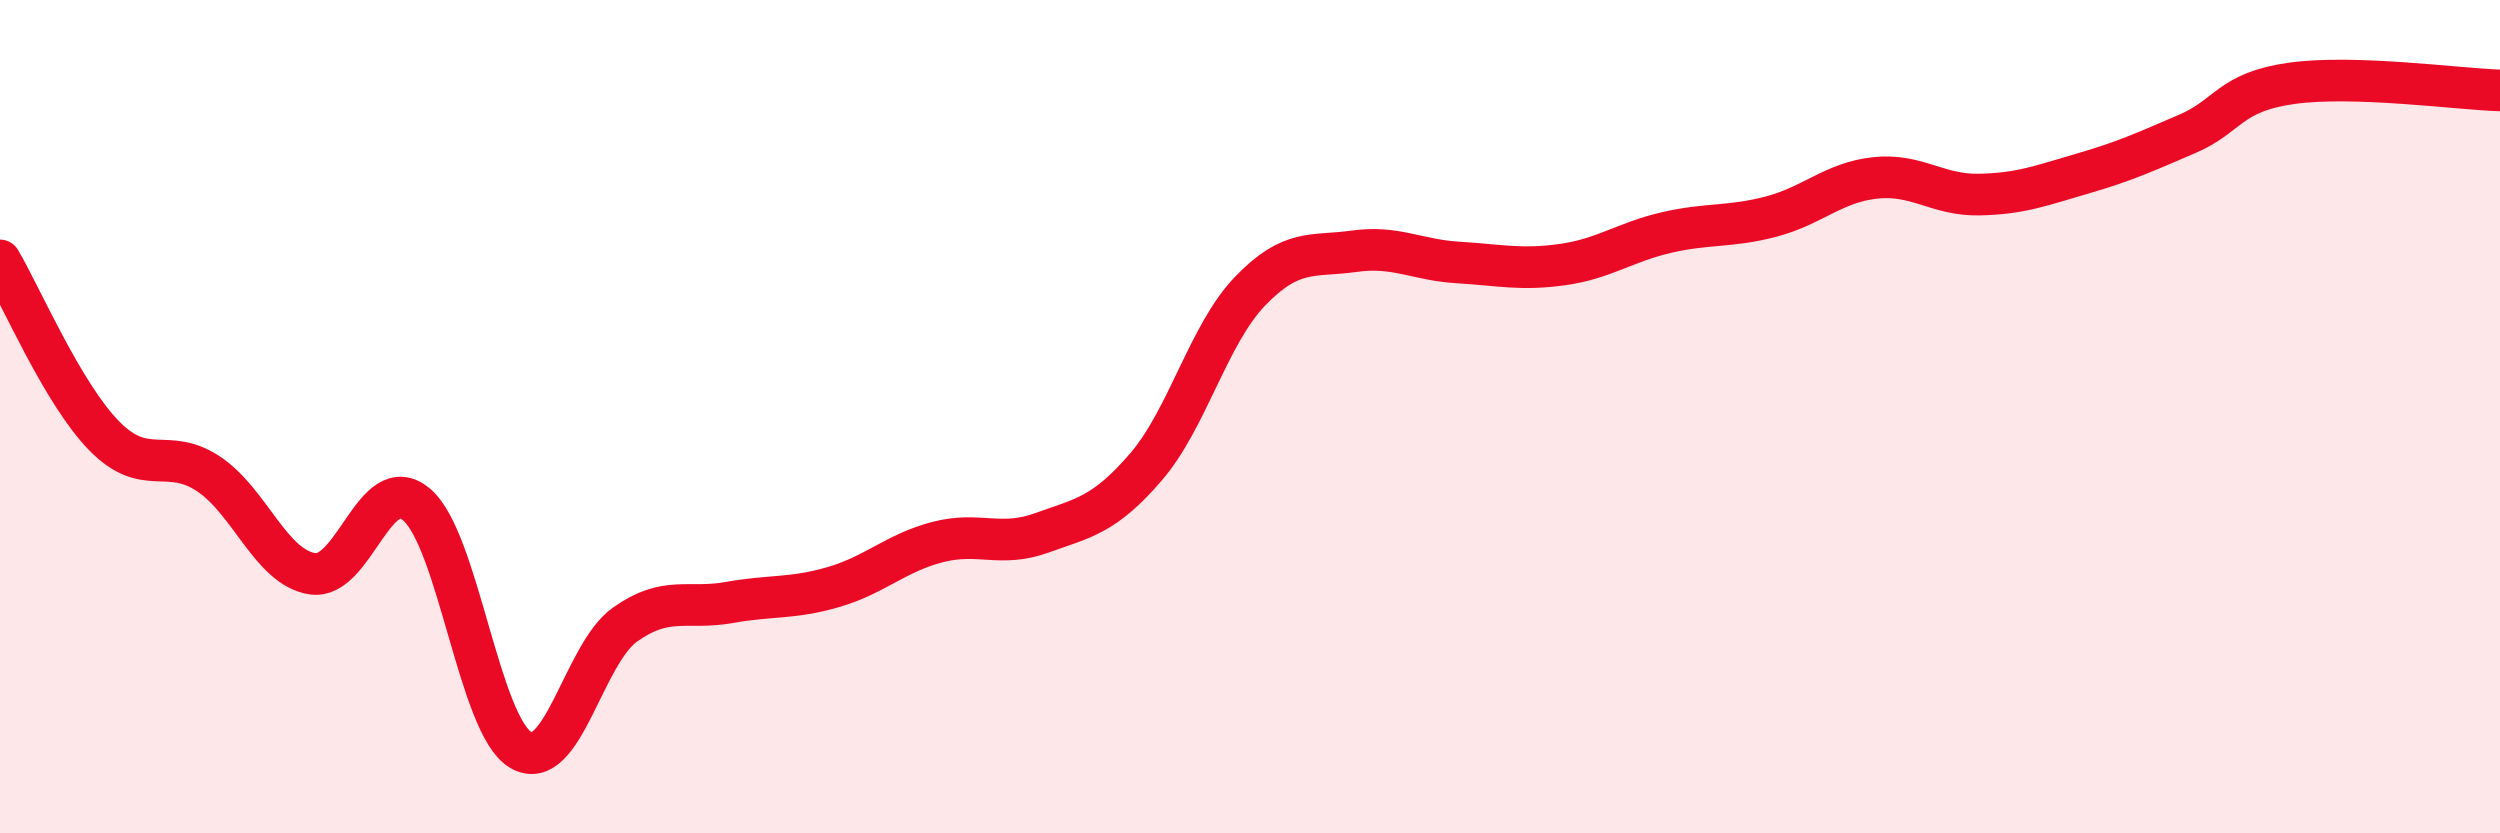
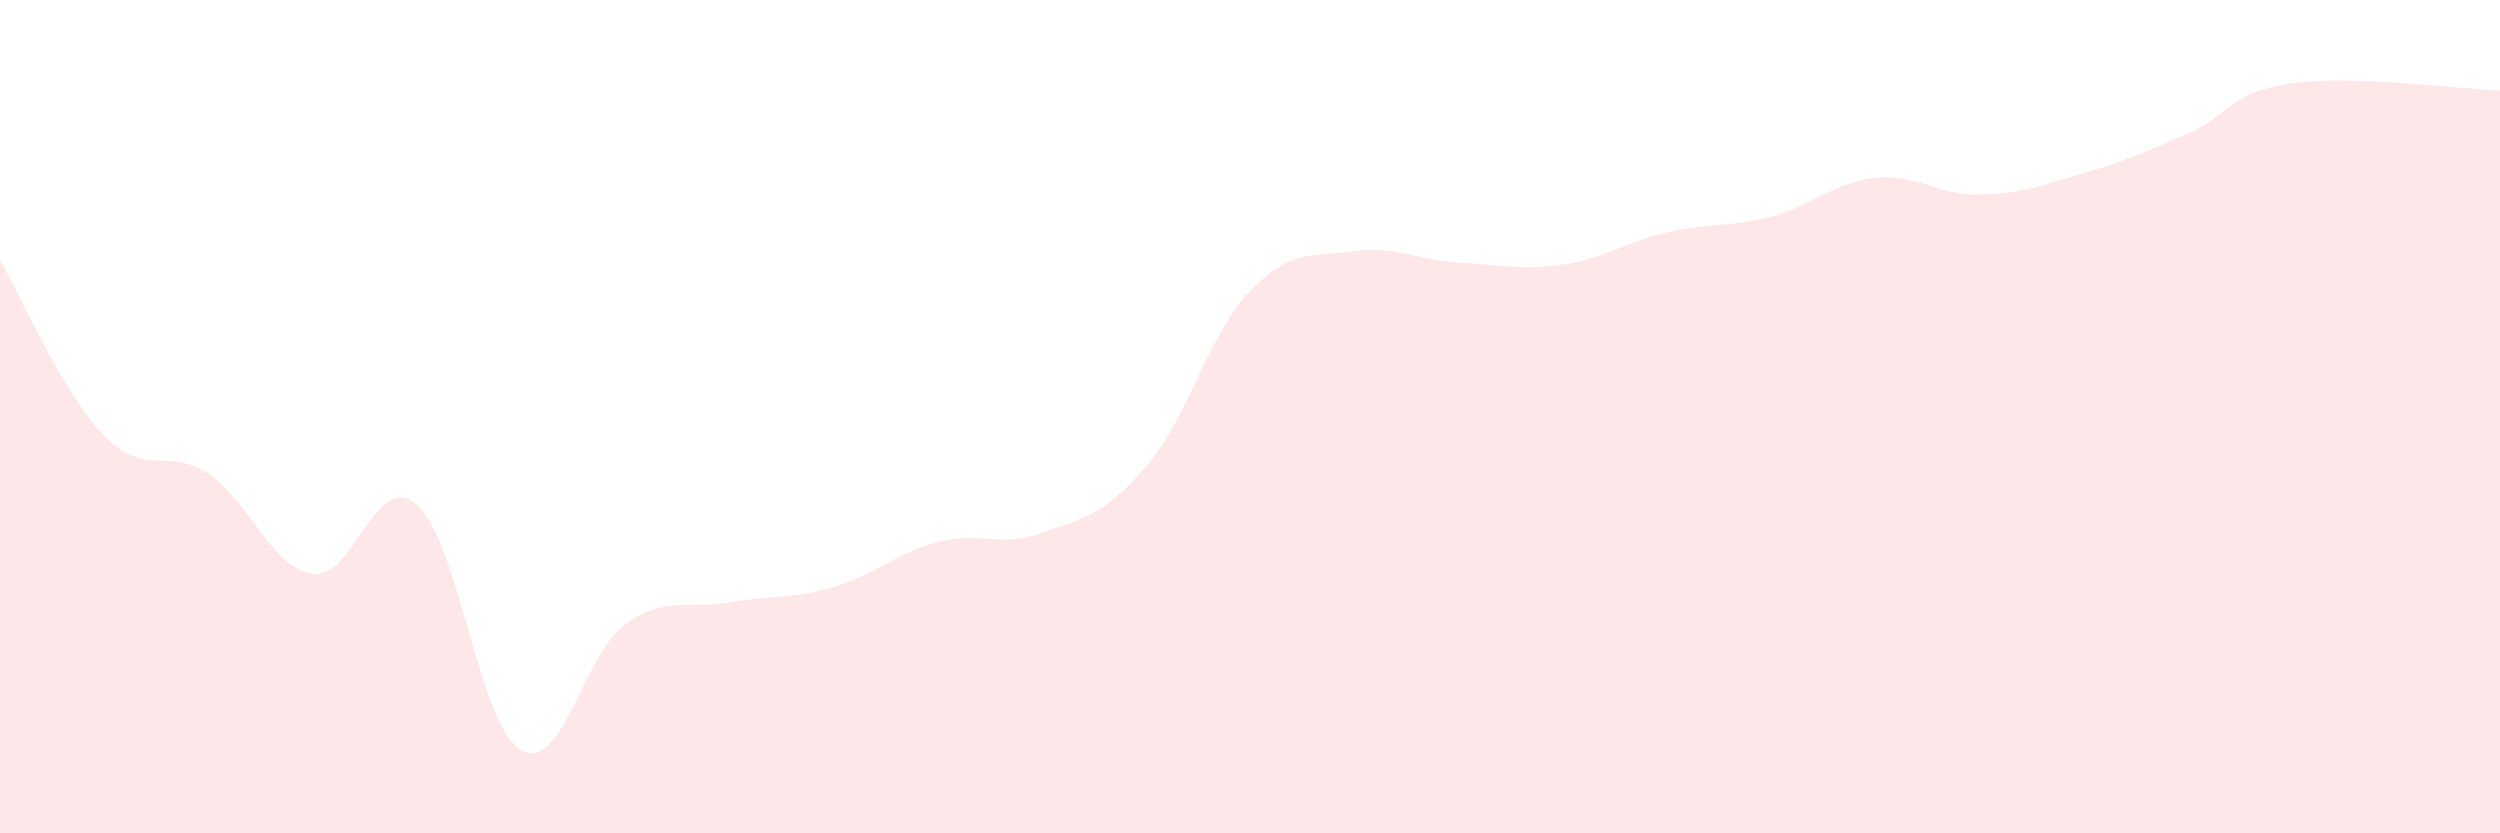
<svg xmlns="http://www.w3.org/2000/svg" width="60" height="20" viewBox="0 0 60 20">
  <path d="M 0,6.25 C 0.5,7.09 1.5,9.44 2.5,10.46 C 3.5,11.48 4,10.71 5,11.37 C 6,12.03 6.5,13.62 7.5,13.77 C 8.5,13.92 9,11.26 10,12.11 C 11,12.96 11.5,17.42 12.5,18 C 13.5,18.58 14,15.7 15,14.99 C 16,14.28 16.5,14.64 17.5,14.46 C 18.5,14.28 19,14.38 20,14.09 C 21,13.8 21.5,13.27 22.5,13.01 C 23.5,12.75 24,13.15 25,12.79 C 26,12.43 26.5,12.37 27.5,11.21 C 28.5,10.05 29,8.03 30,6.99 C 31,5.95 31.5,6.17 32.5,6.03 C 33.5,5.89 34,6.24 35,6.3 C 36,6.36 36.5,6.49 37.5,6.35 C 38.5,6.21 39,5.81 40,5.58 C 41,5.35 41.5,5.46 42.5,5.2 C 43.5,4.94 44,4.38 45,4.27 C 46,4.16 46.5,4.69 47.5,4.67 C 48.5,4.65 49,4.45 50,4.16 C 51,3.87 51.5,3.64 52.5,3.21 C 53.5,2.78 53.5,2.21 55,2 C 56.5,1.79 59,2.14 60,2.17L60 20L0 20Z" fill="#EB0A25" opacity="0.1" stroke-linecap="round" stroke-linejoin="round" />
-   <path d="M 0,6.25 C 0.5,7.09 1.5,9.44 2.5,10.46 C 3.5,11.48 4,10.71 5,11.37 C 6,12.03 6.5,13.62 7.5,13.77 C 8.5,13.92 9,11.26 10,12.11 C 11,12.96 11.5,17.42 12.5,18 C 13.5,18.58 14,15.7 15,14.99 C 16,14.28 16.5,14.64 17.5,14.46 C 18.5,14.28 19,14.38 20,14.09 C 21,13.8 21.5,13.27 22.5,13.01 C 23.5,12.75 24,13.15 25,12.79 C 26,12.43 26.5,12.37 27.5,11.21 C 28.5,10.05 29,8.03 30,6.99 C 31,5.95 31.5,6.17 32.5,6.03 C 33.5,5.89 34,6.24 35,6.3 C 36,6.36 36.5,6.49 37.5,6.35 C 38.5,6.21 39,5.81 40,5.58 C 41,5.35 41.5,5.46 42.5,5.2 C 43.5,4.94 44,4.38 45,4.27 C 46,4.16 46.5,4.69 47.5,4.67 C 48.5,4.65 49,4.45 50,4.16 C 51,3.87 51.5,3.64 52.5,3.21 C 53.5,2.78 53.5,2.21 55,2 C 56.5,1.79 59,2.14 60,2.17" stroke="#EB0A25" stroke-width="1" fill="none" stroke-linecap="round" stroke-linejoin="round" />
</svg>